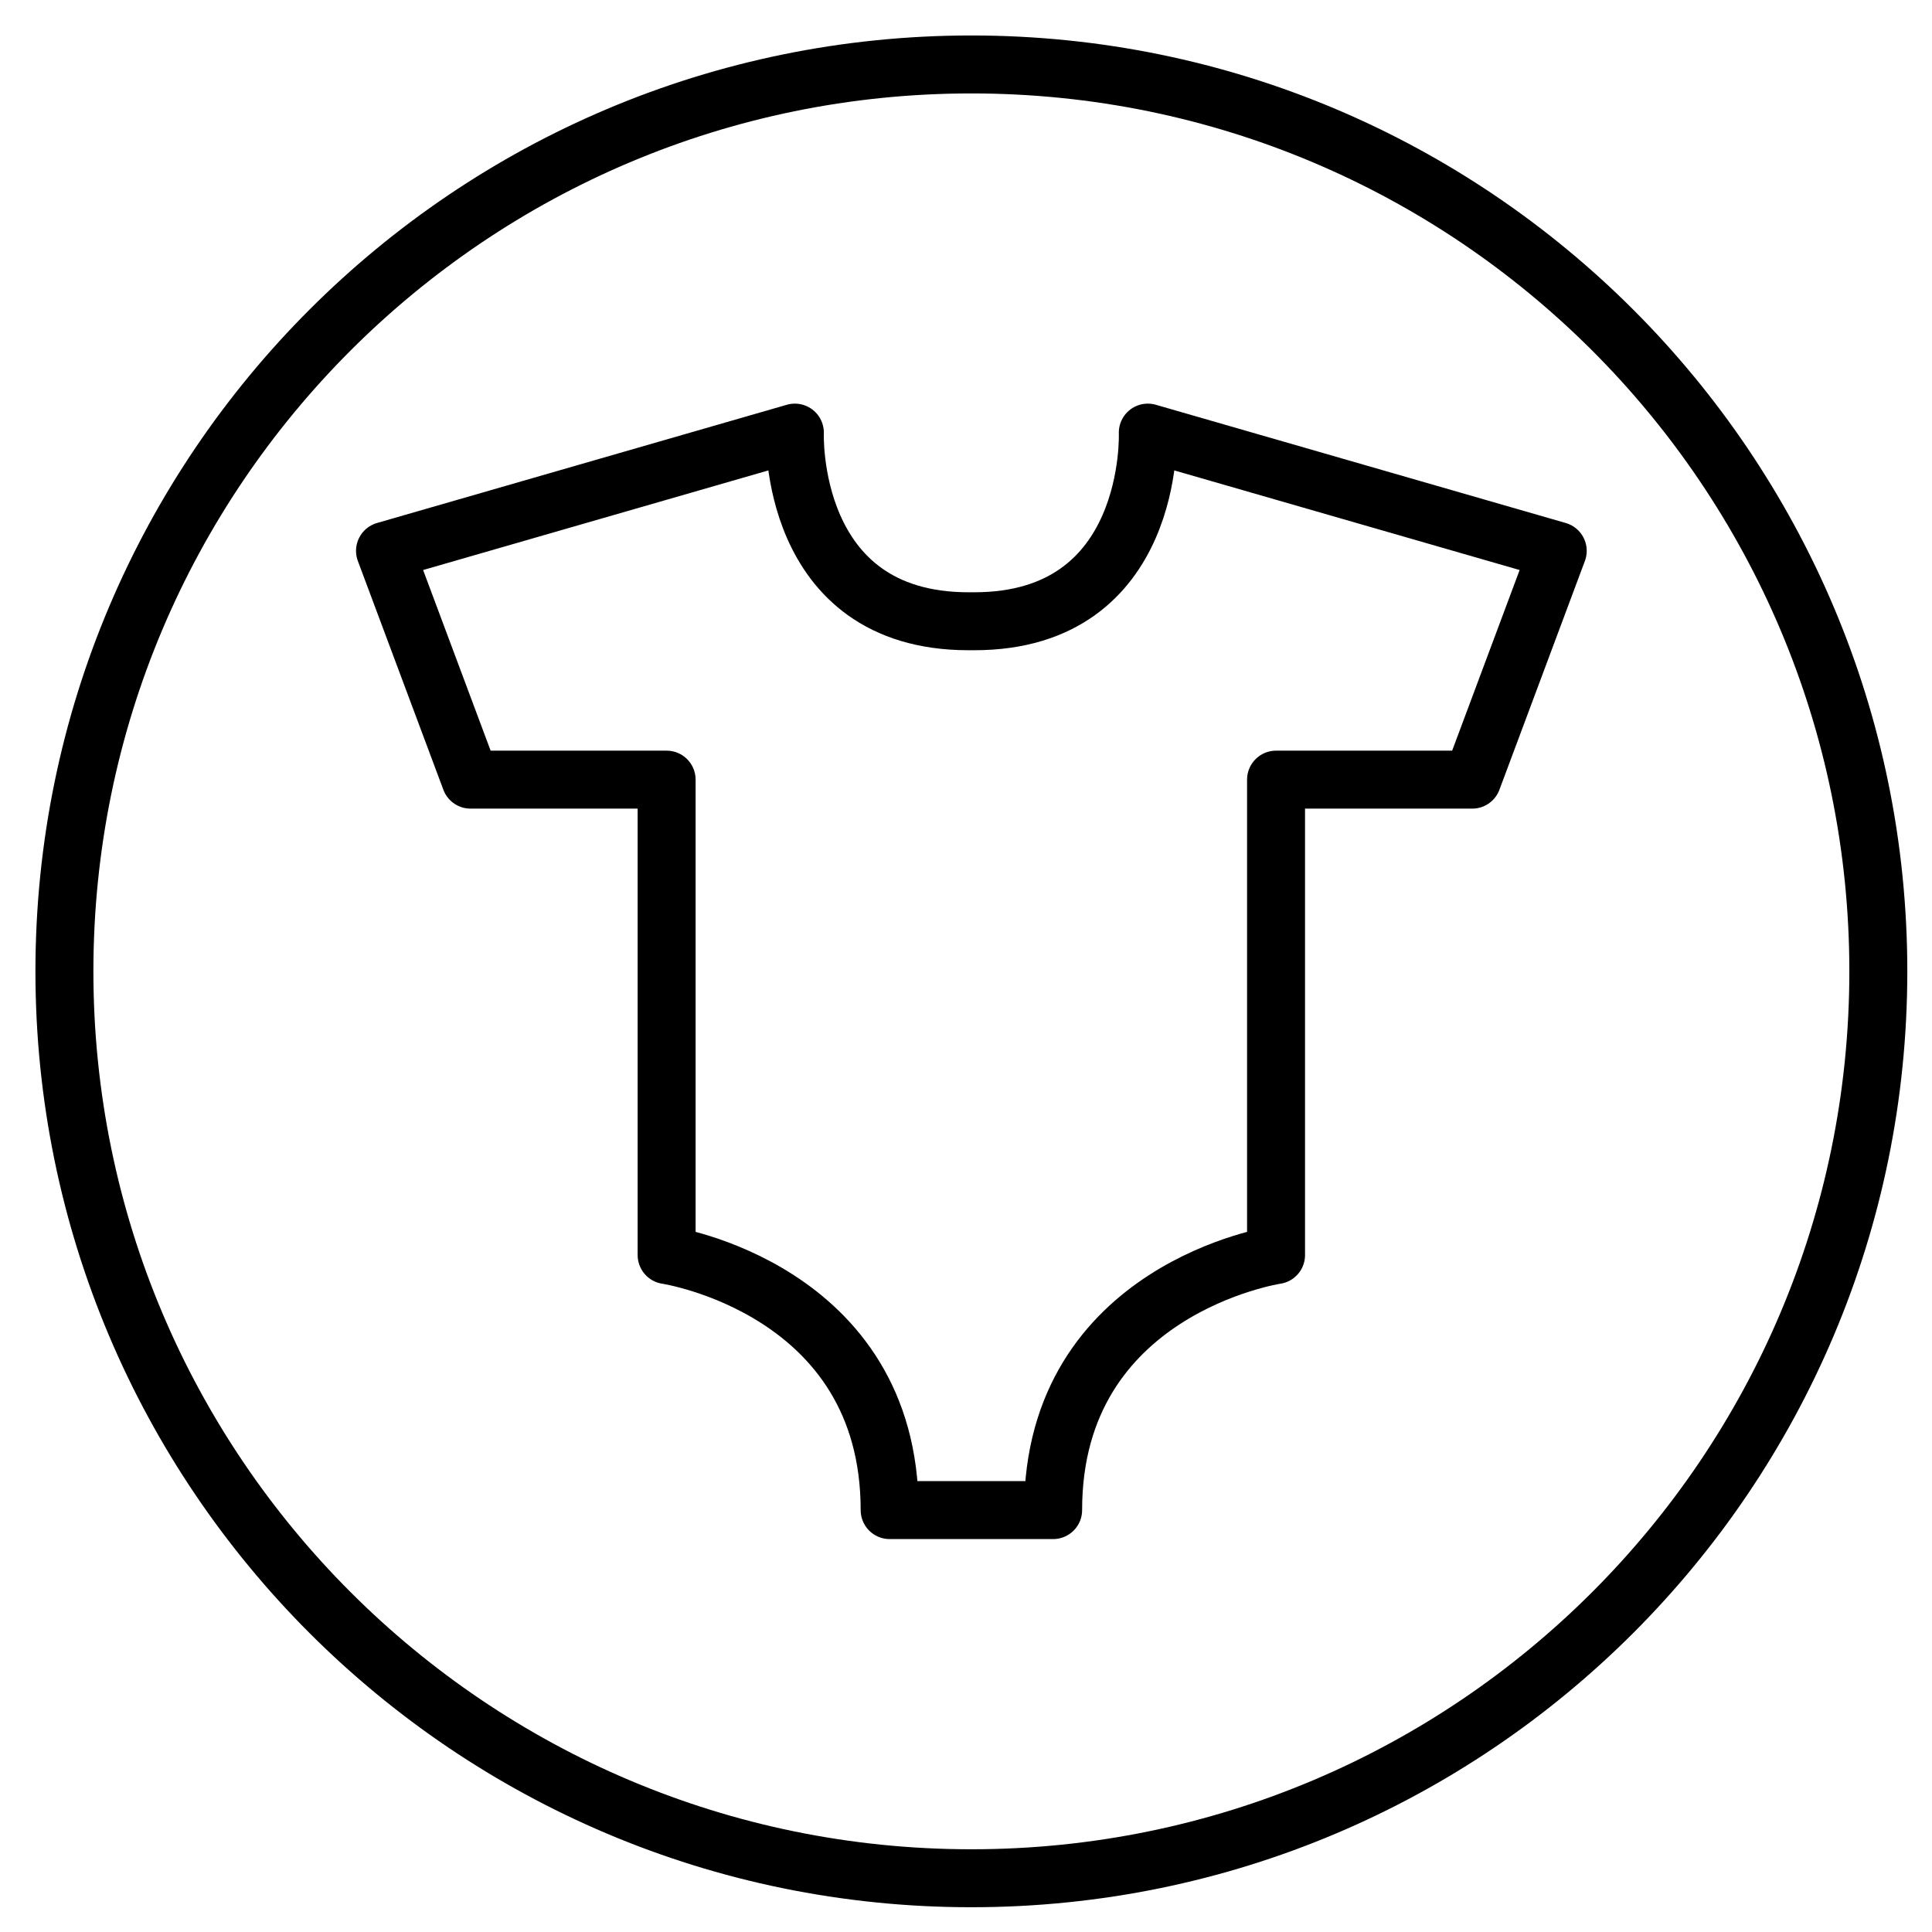
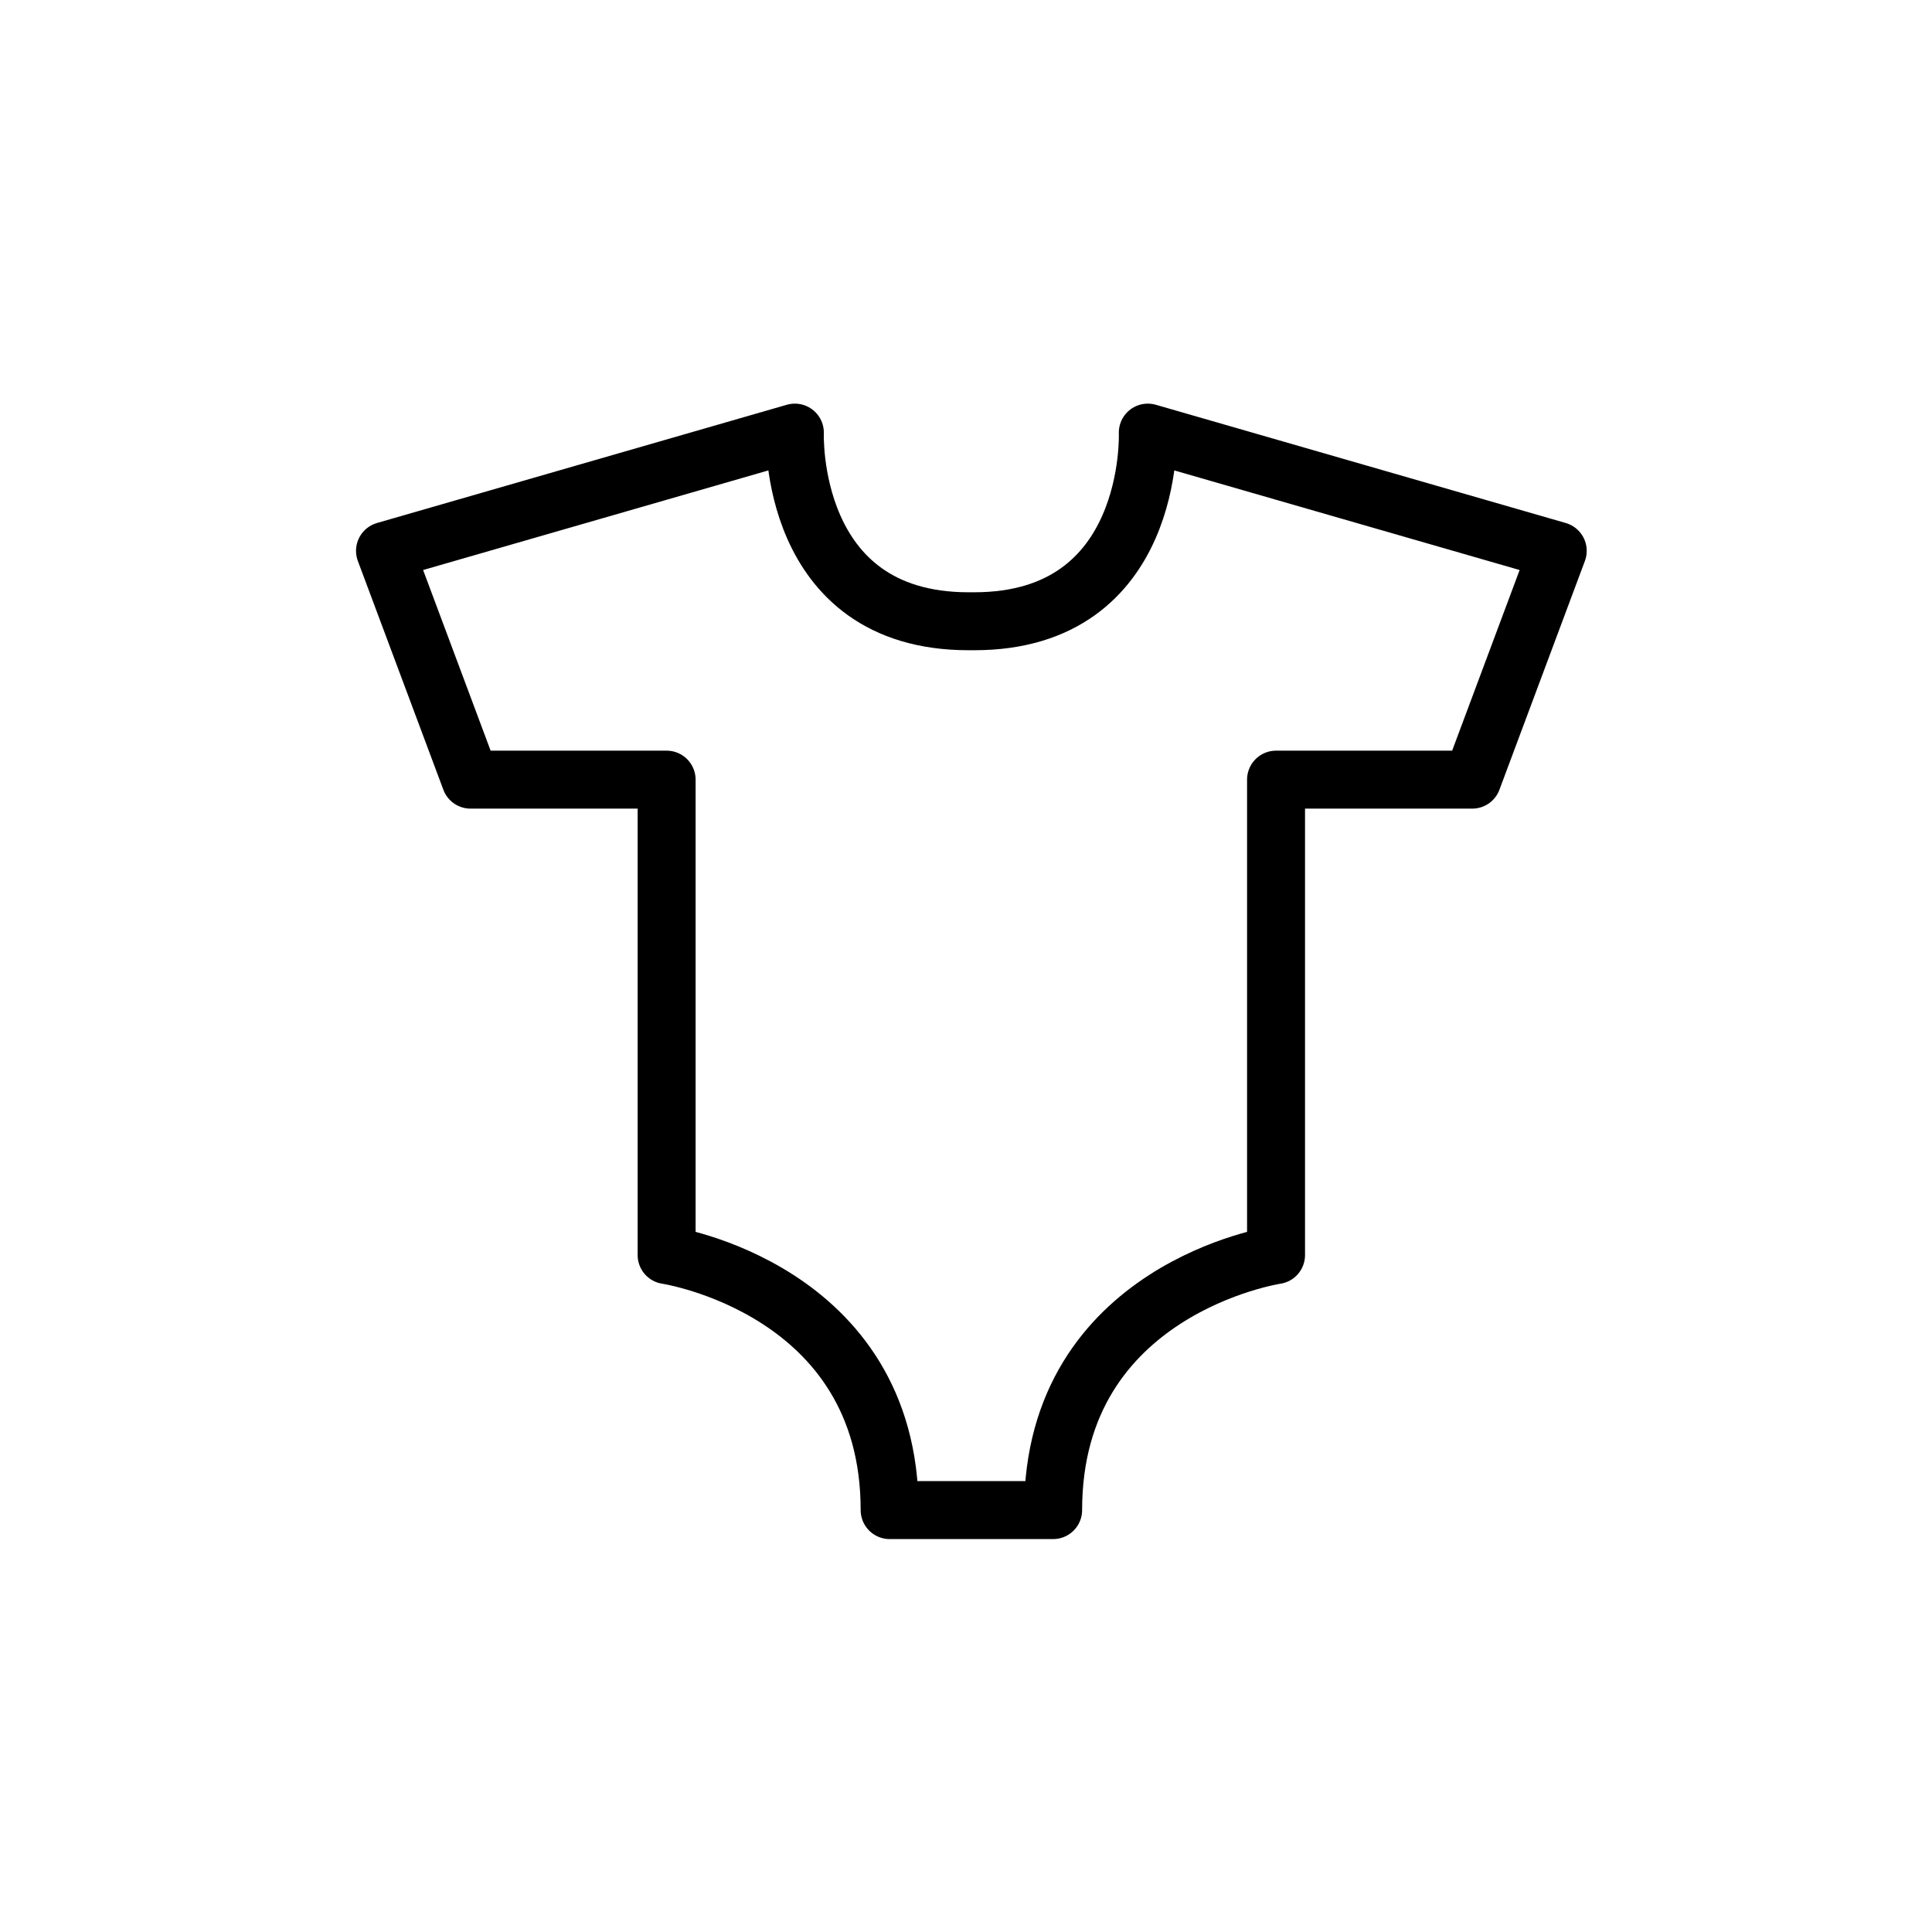
<svg xmlns="http://www.w3.org/2000/svg" width="50" height="50" viewBox="0 0 50 50">
  <g fill="none" fill-rule="evenodd" stroke="#000" stroke-width="1.5" transform="translate(1 1)">
    <path stroke-linecap="round" stroke-linejoin="round" d="M24.214,15.078 C28.902,15.078 28.705,10.196 28.705,10.196 L39.314,13.256 L37.102,19.177 L32.024,19.177 L32.024,31.481 C32.024,31.481 26.255,32.349 26.255,38.081 L22.024,38.081 C22.024,32.349 16.252,31.481 16.252,31.481 L16.252,19.177 L11.177,19.177 L8.964,13.256 L19.571,10.196 C19.571,10.196 19.377,15.078 24.064,15.078 L24.214,15.078 Z" />
-     <path d="M24.139,47.609 C37.101,47.609 47.611,37.1 47.611,24.137 C47.611,11.175 37.101,0.668 24.139,0.668 C11.176,0.668 0.667,11.175 0.667,24.137 C0.667,37.1 11.176,47.609 24.139,47.609 Z" />
  </g>
</svg>